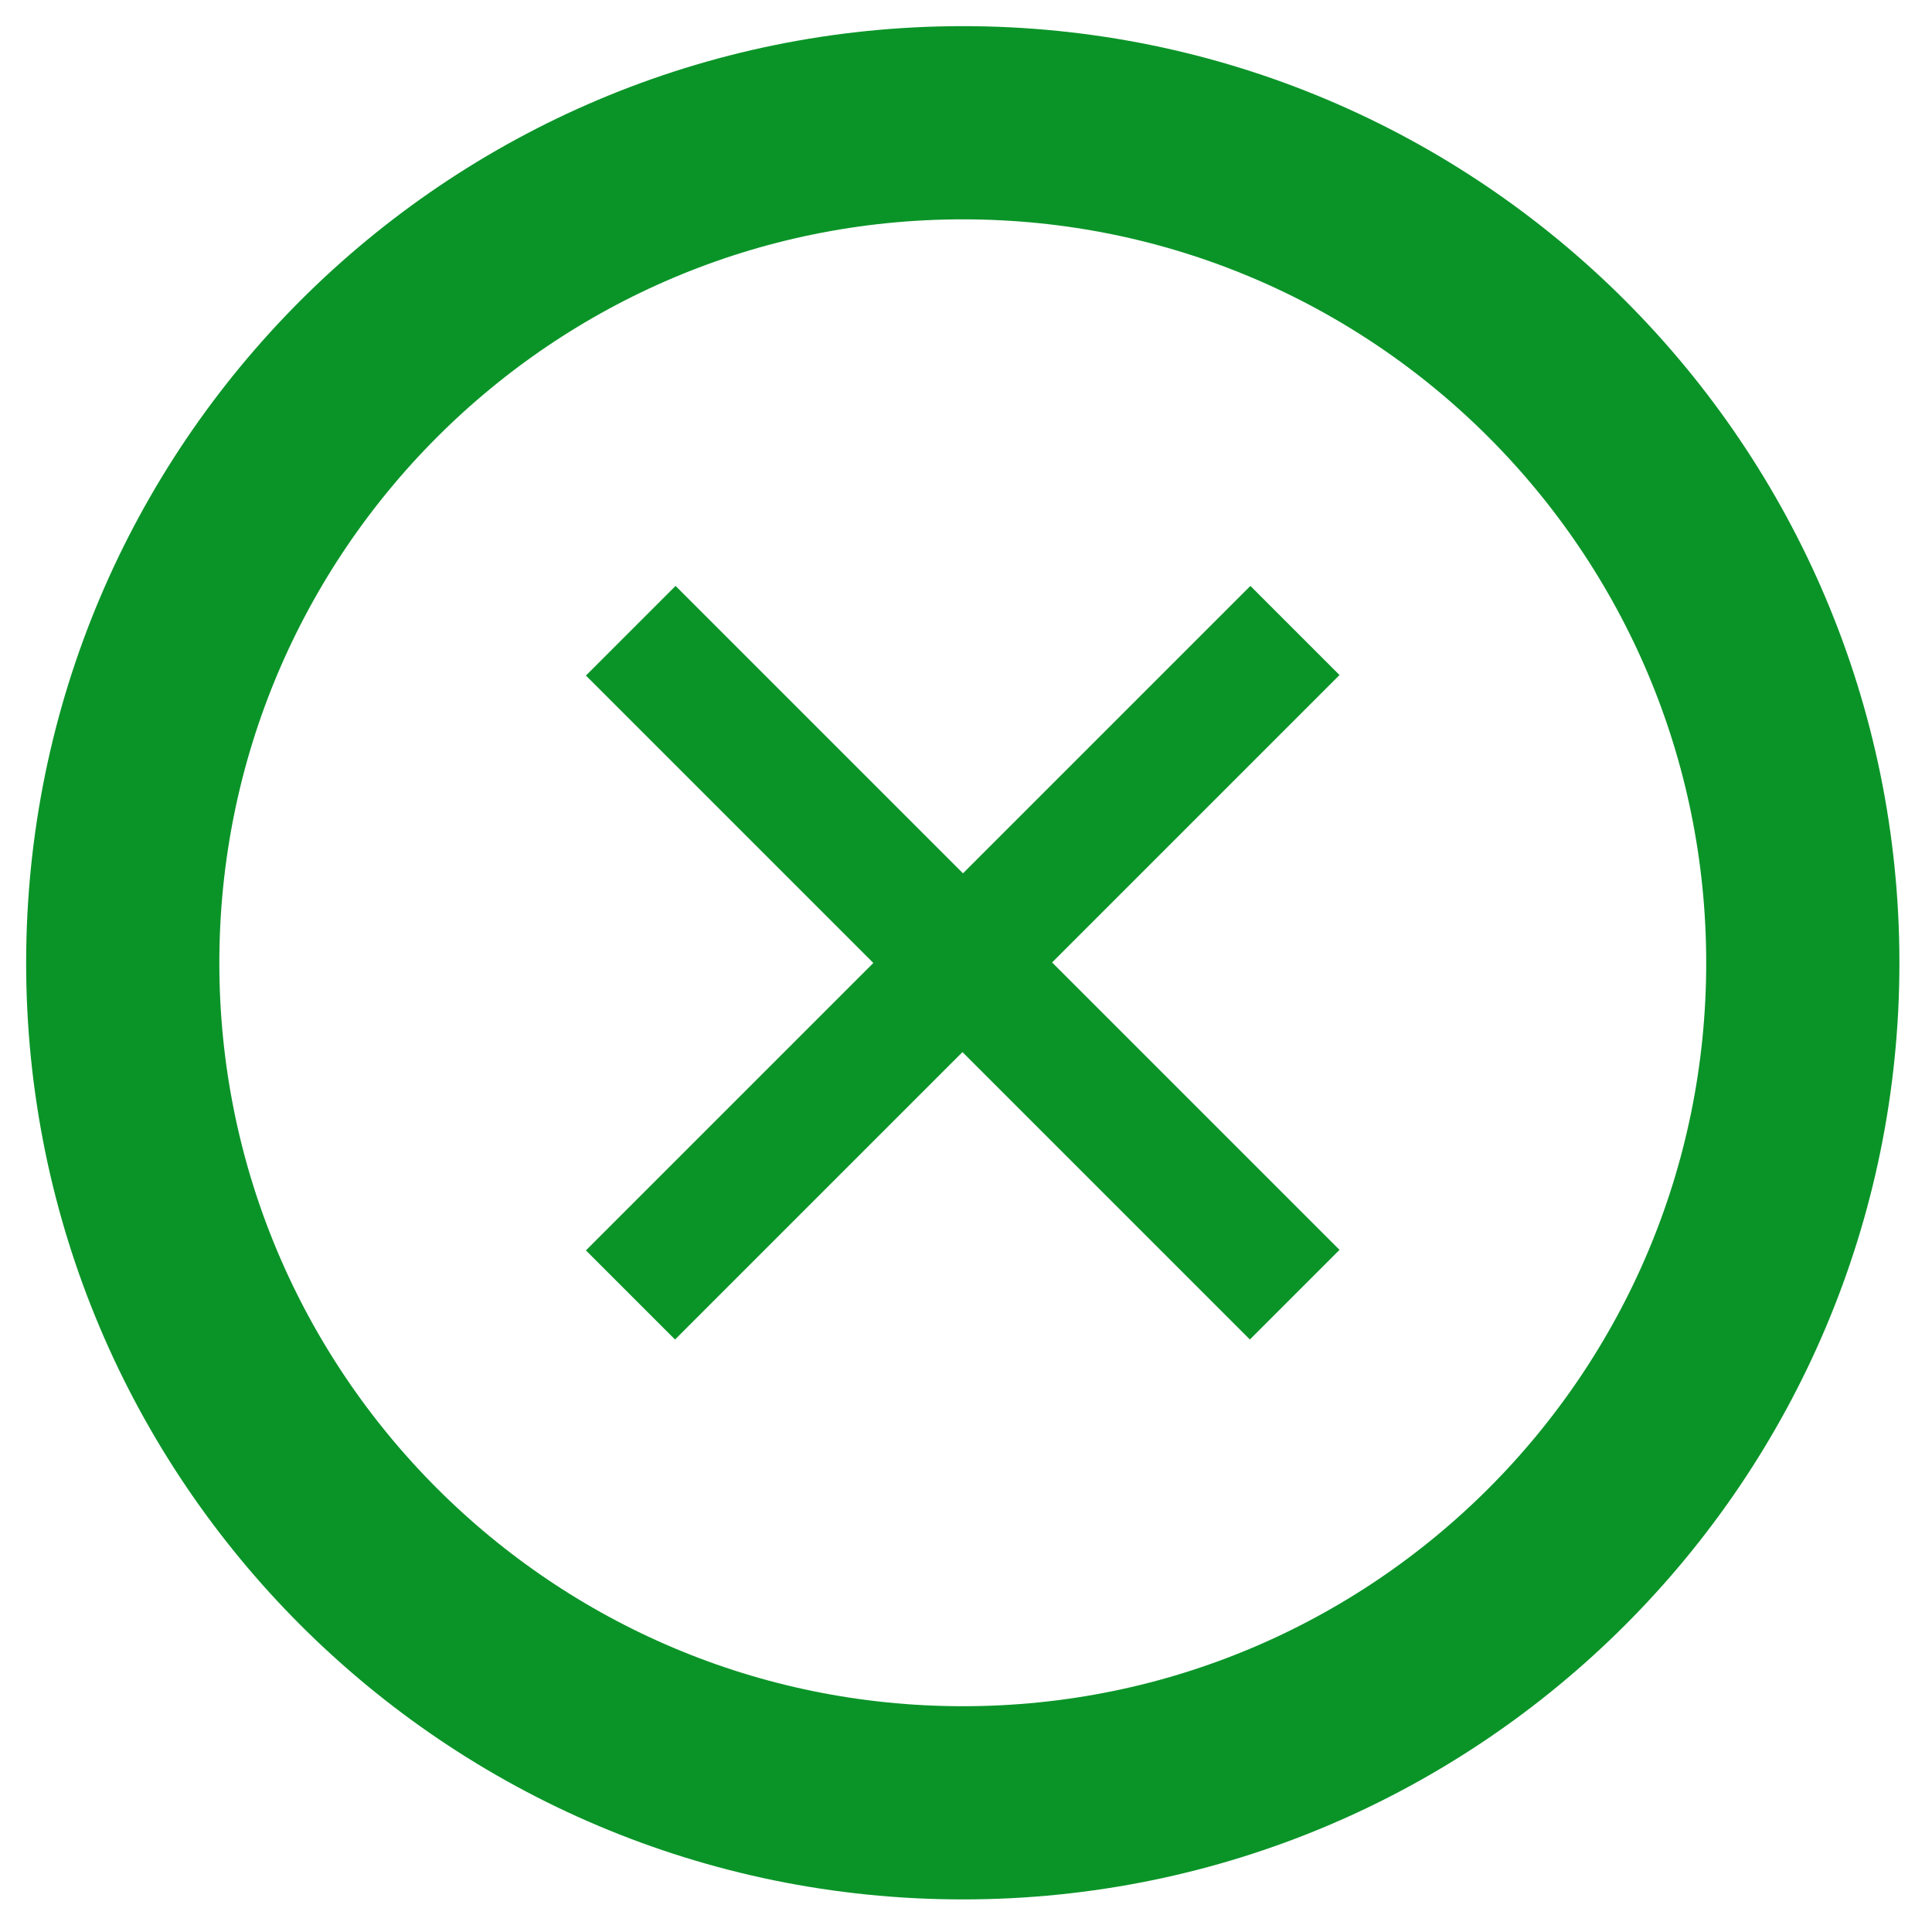
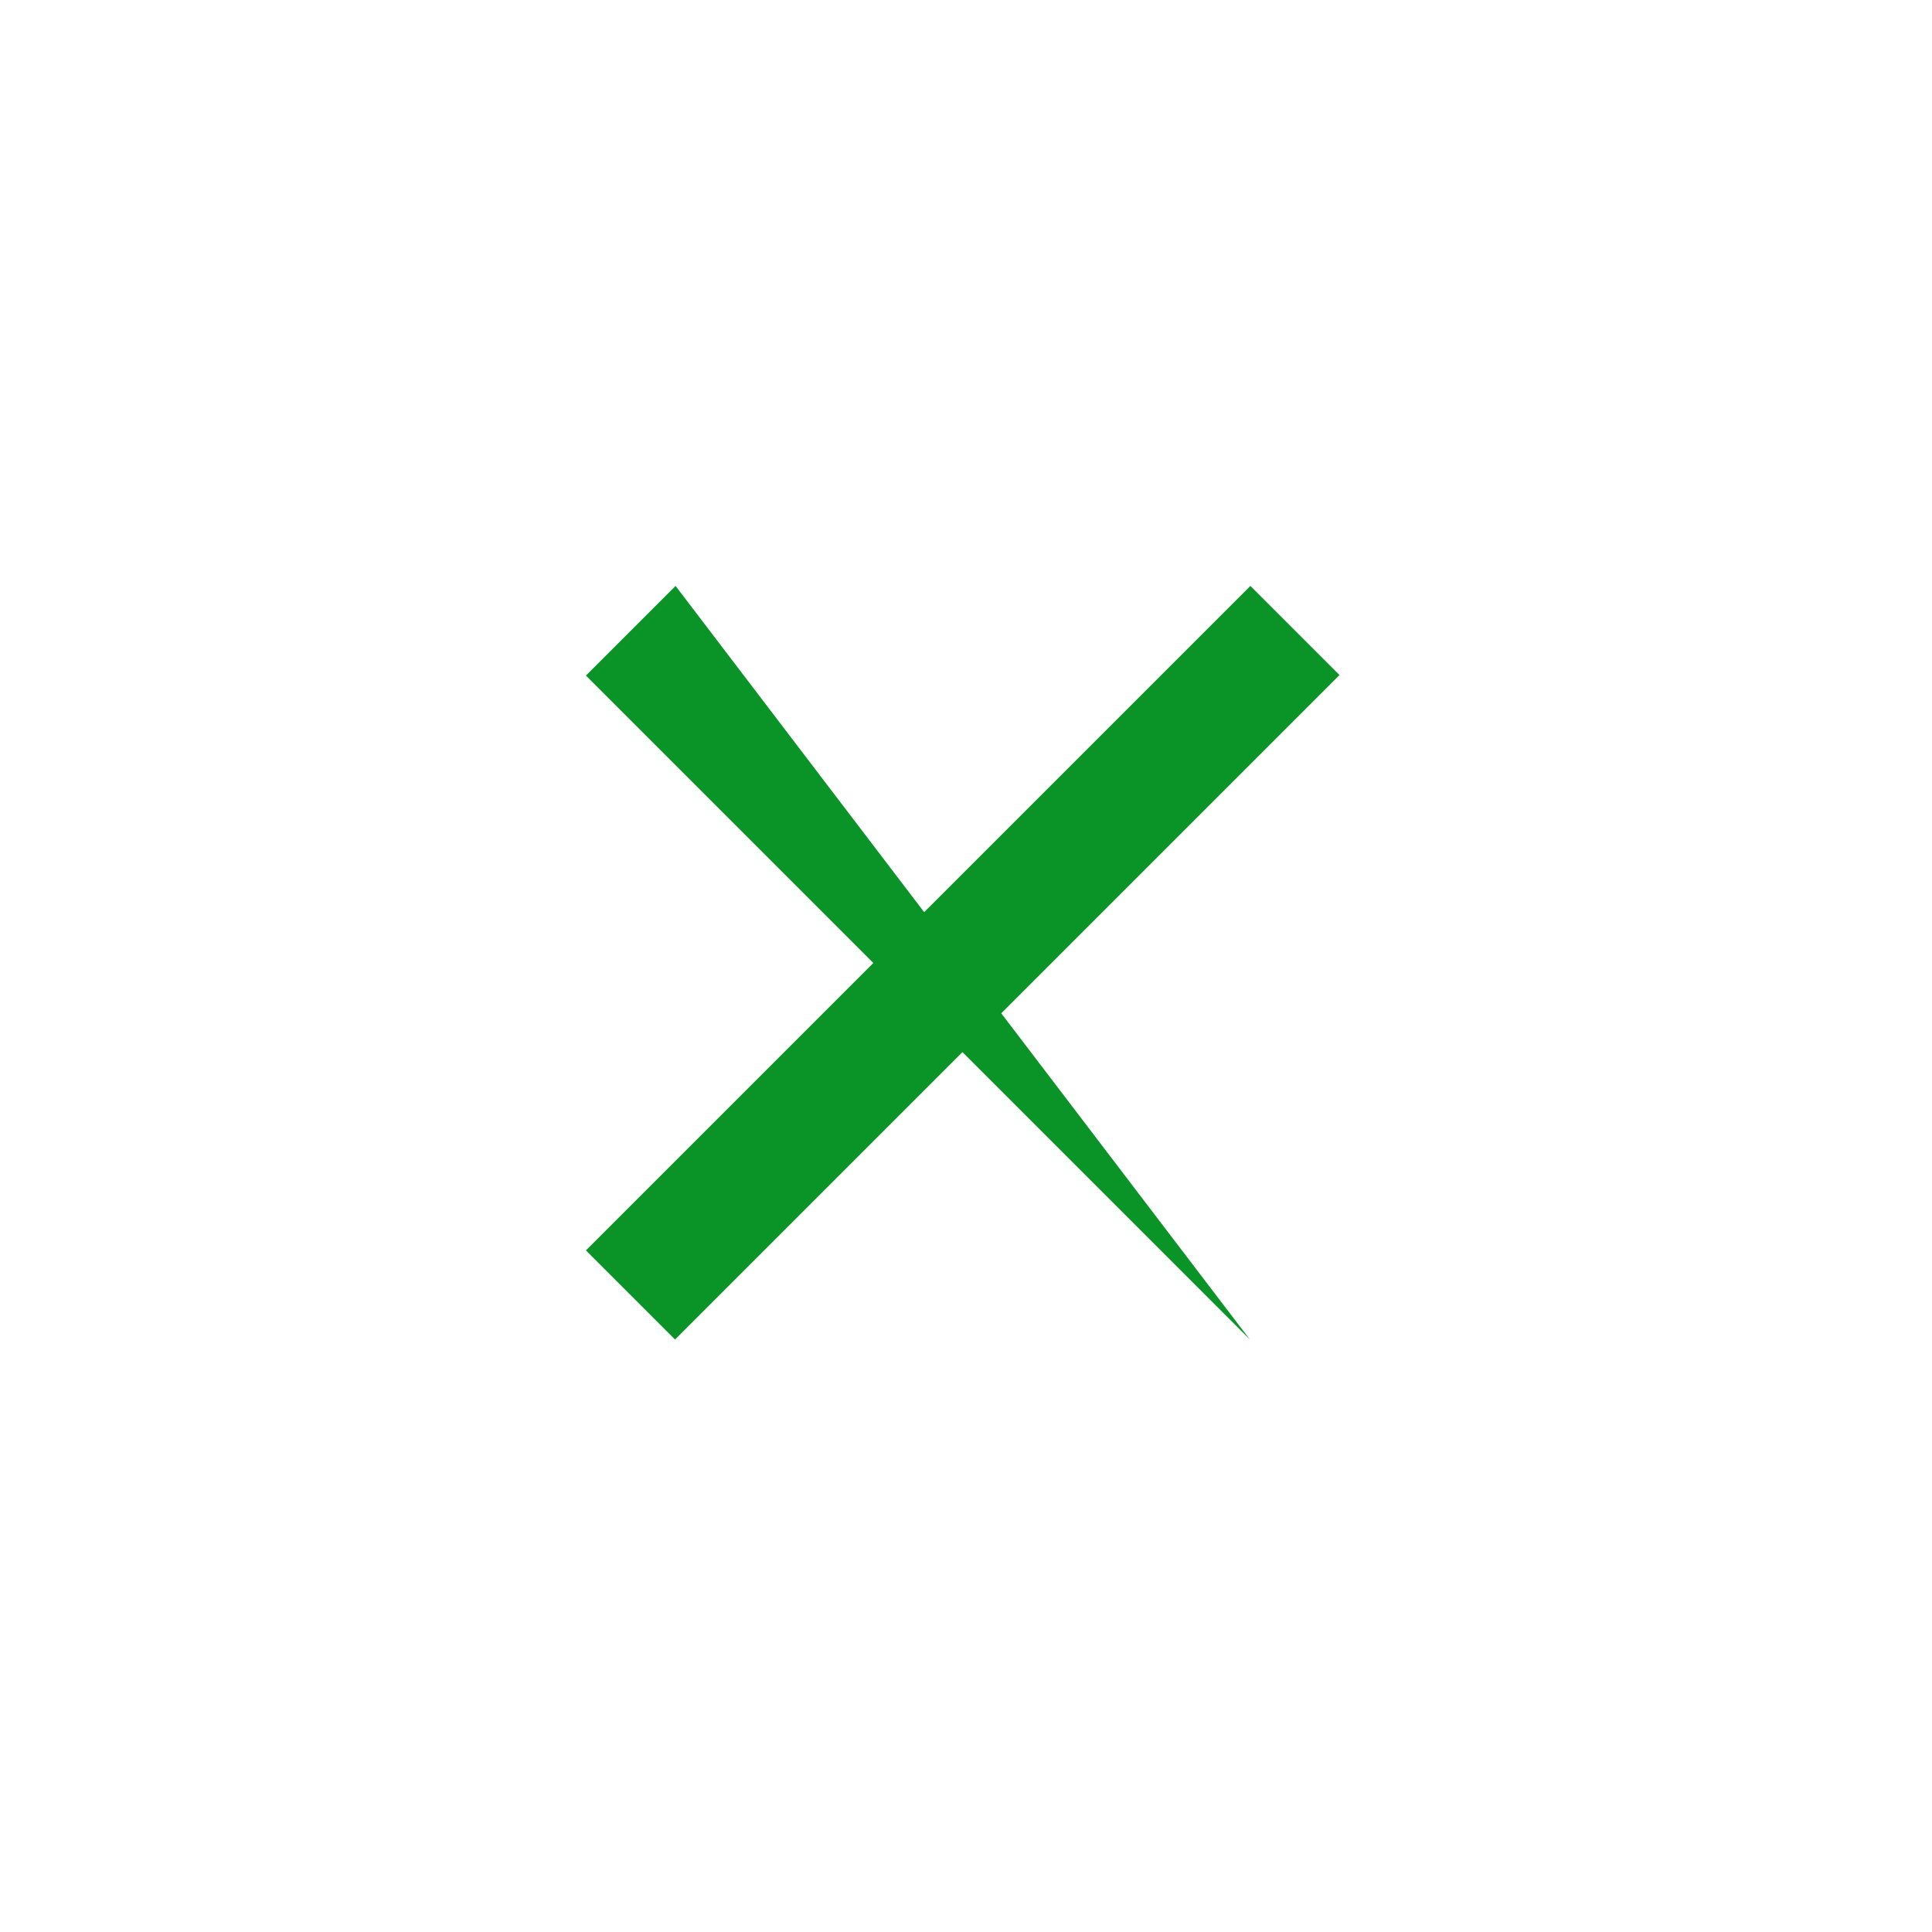
<svg xmlns="http://www.w3.org/2000/svg" width="15" height="15" viewBox="0 0 15 15" fill="none">
  <g clip-path="url(#clip0_2076_860)">
-     <path d="M9.704 10.4L4.549 5.245L5.245 4.549L10.4 9.704L9.704 10.4ZM5.241 10.4L4.549 9.708L9.708 4.549L10.4 5.241L5.241 10.4Z" fill="#0A9428" />
-     <path d="M7.476 0.953C11.078 0.953 13.997 3.874 13.997 7.476C13.997 11.077 11.077 13.997 7.476 13.997C3.874 13.997 0.953 11.078 0.953 7.476C0.953 3.873 3.873 0.953 7.476 0.953Z" stroke="#0A9428" stroke-width="1.5" />
+     <path d="M9.704 10.4L4.549 5.245L5.245 4.549L9.704 10.4ZM5.241 10.4L4.549 9.708L9.708 4.549L10.4 5.241L5.241 10.4Z" fill="#0A9428" />
  </g>
  <defs>
    <clipPath id="clip0_2076_860">
      <rect width="15" height="15" fill="white" />
    </clipPath>
  </defs>
</svg>